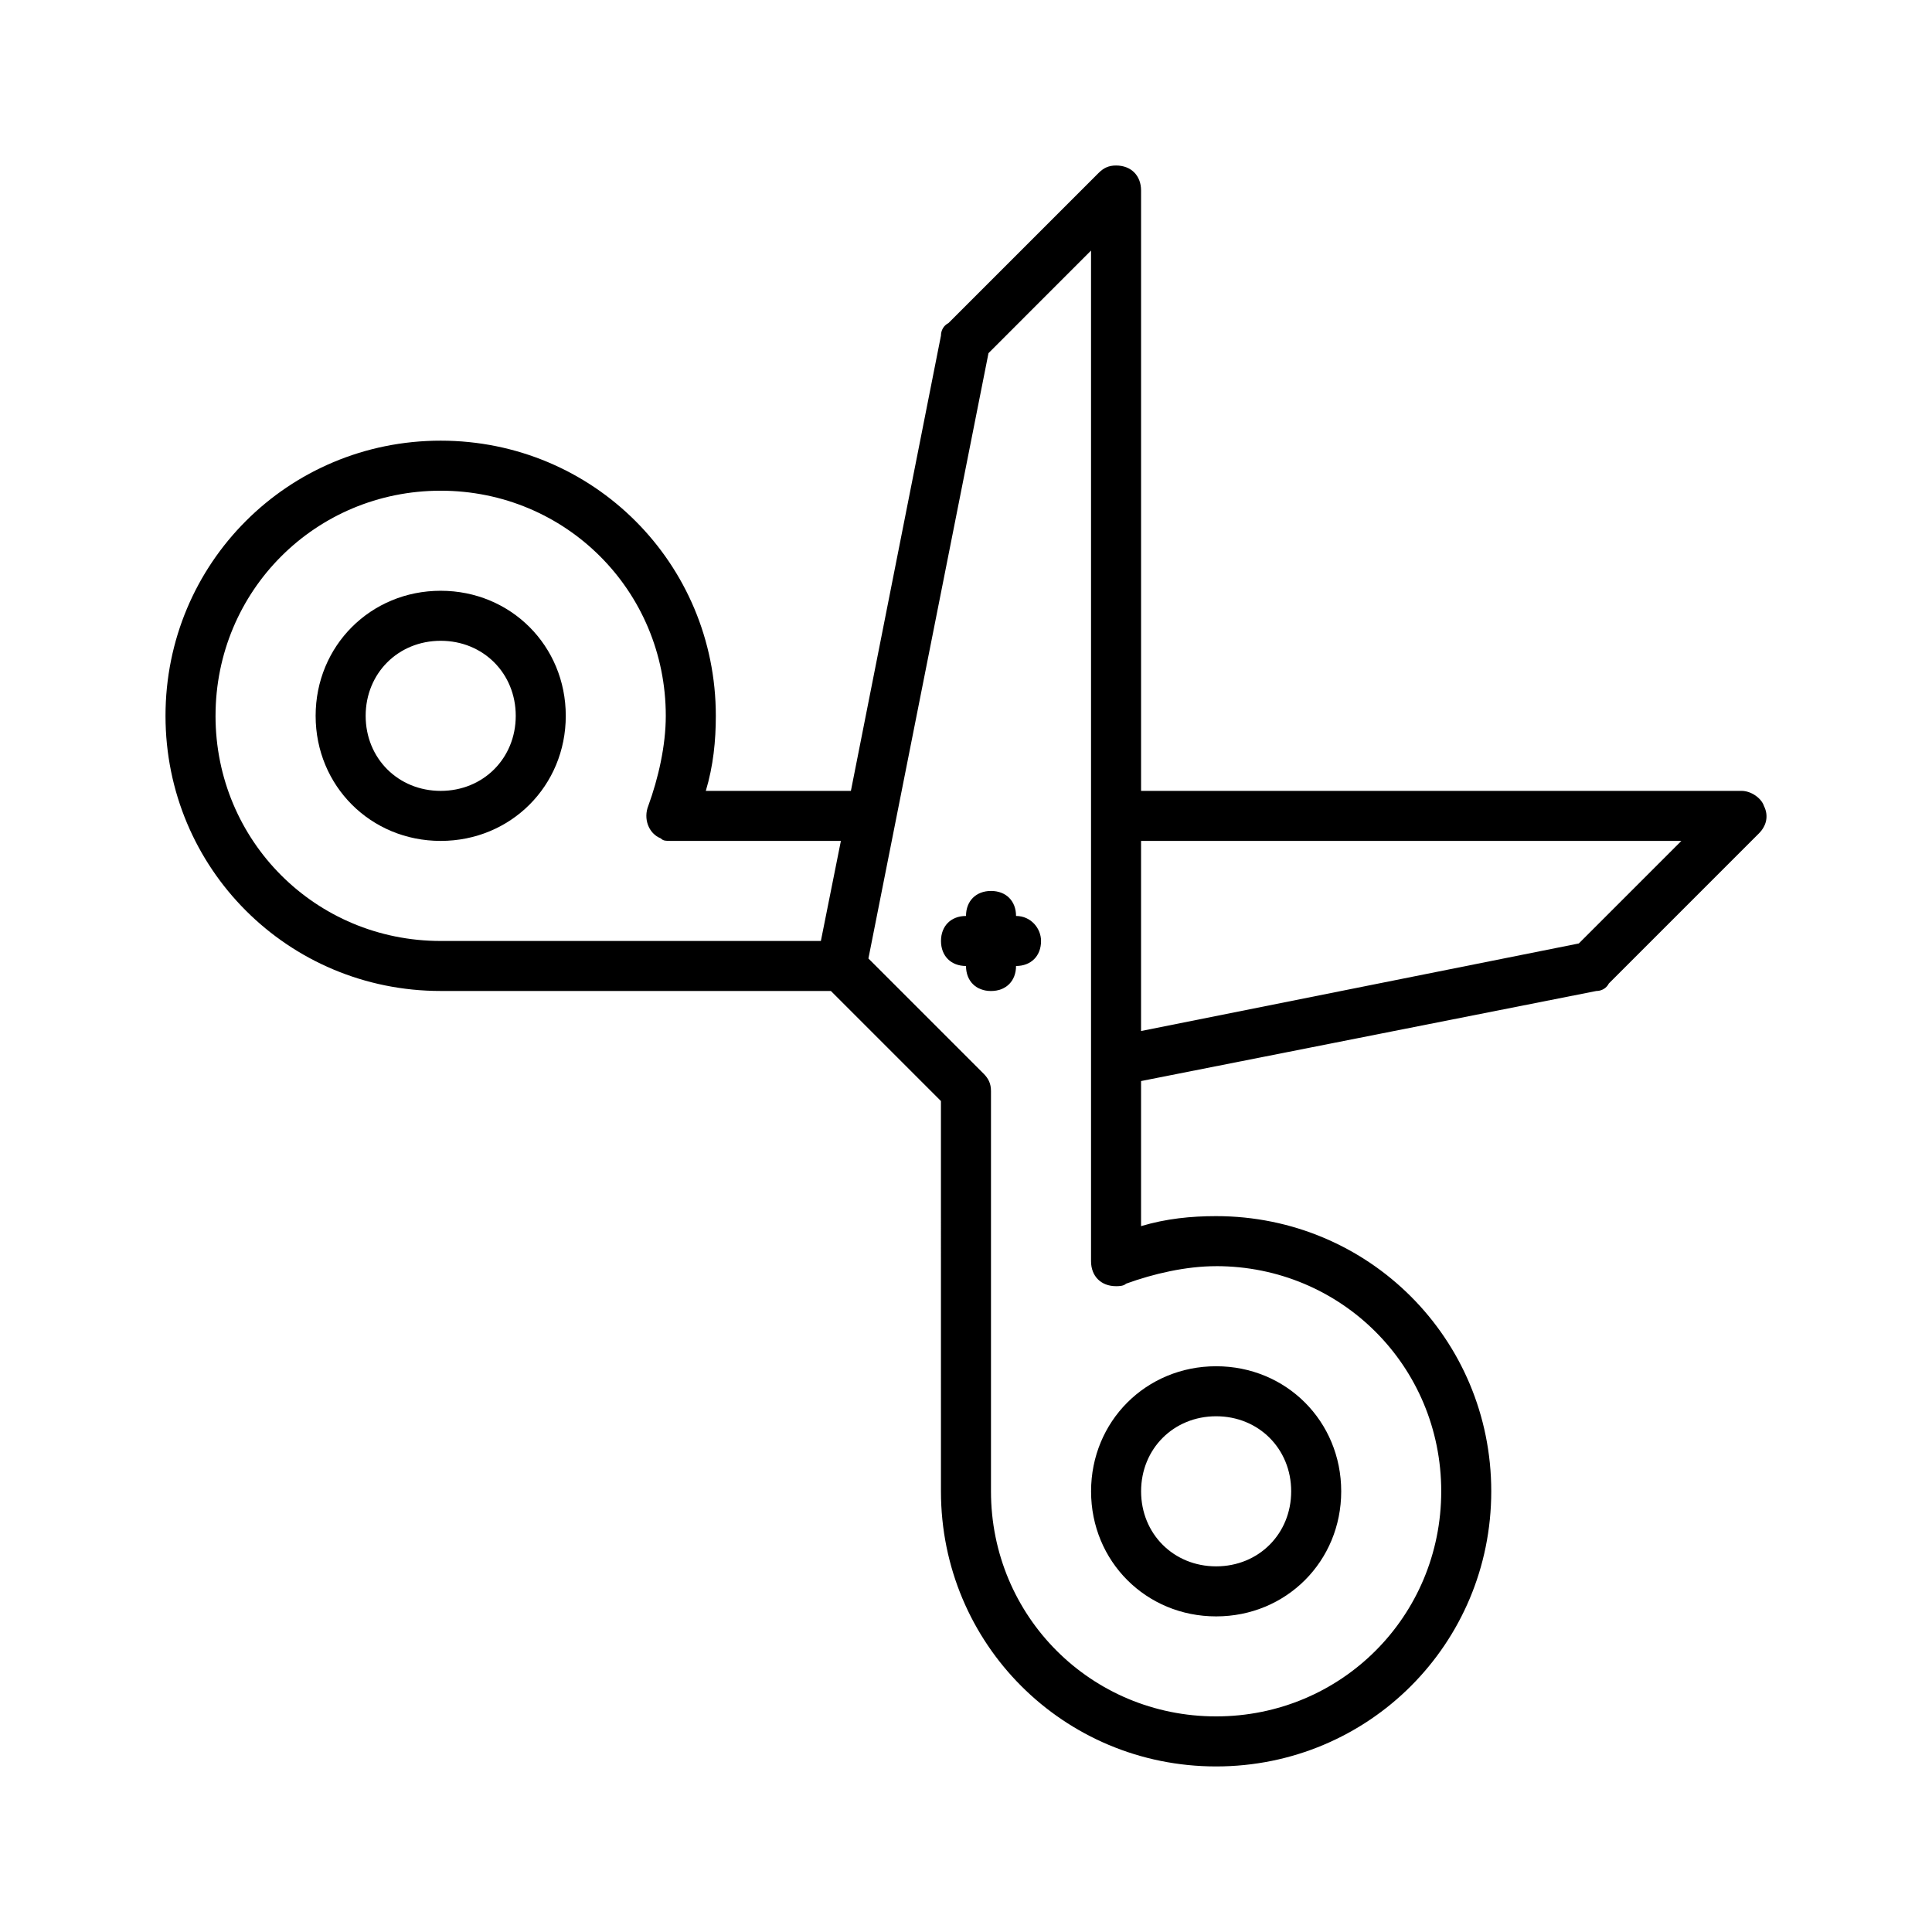
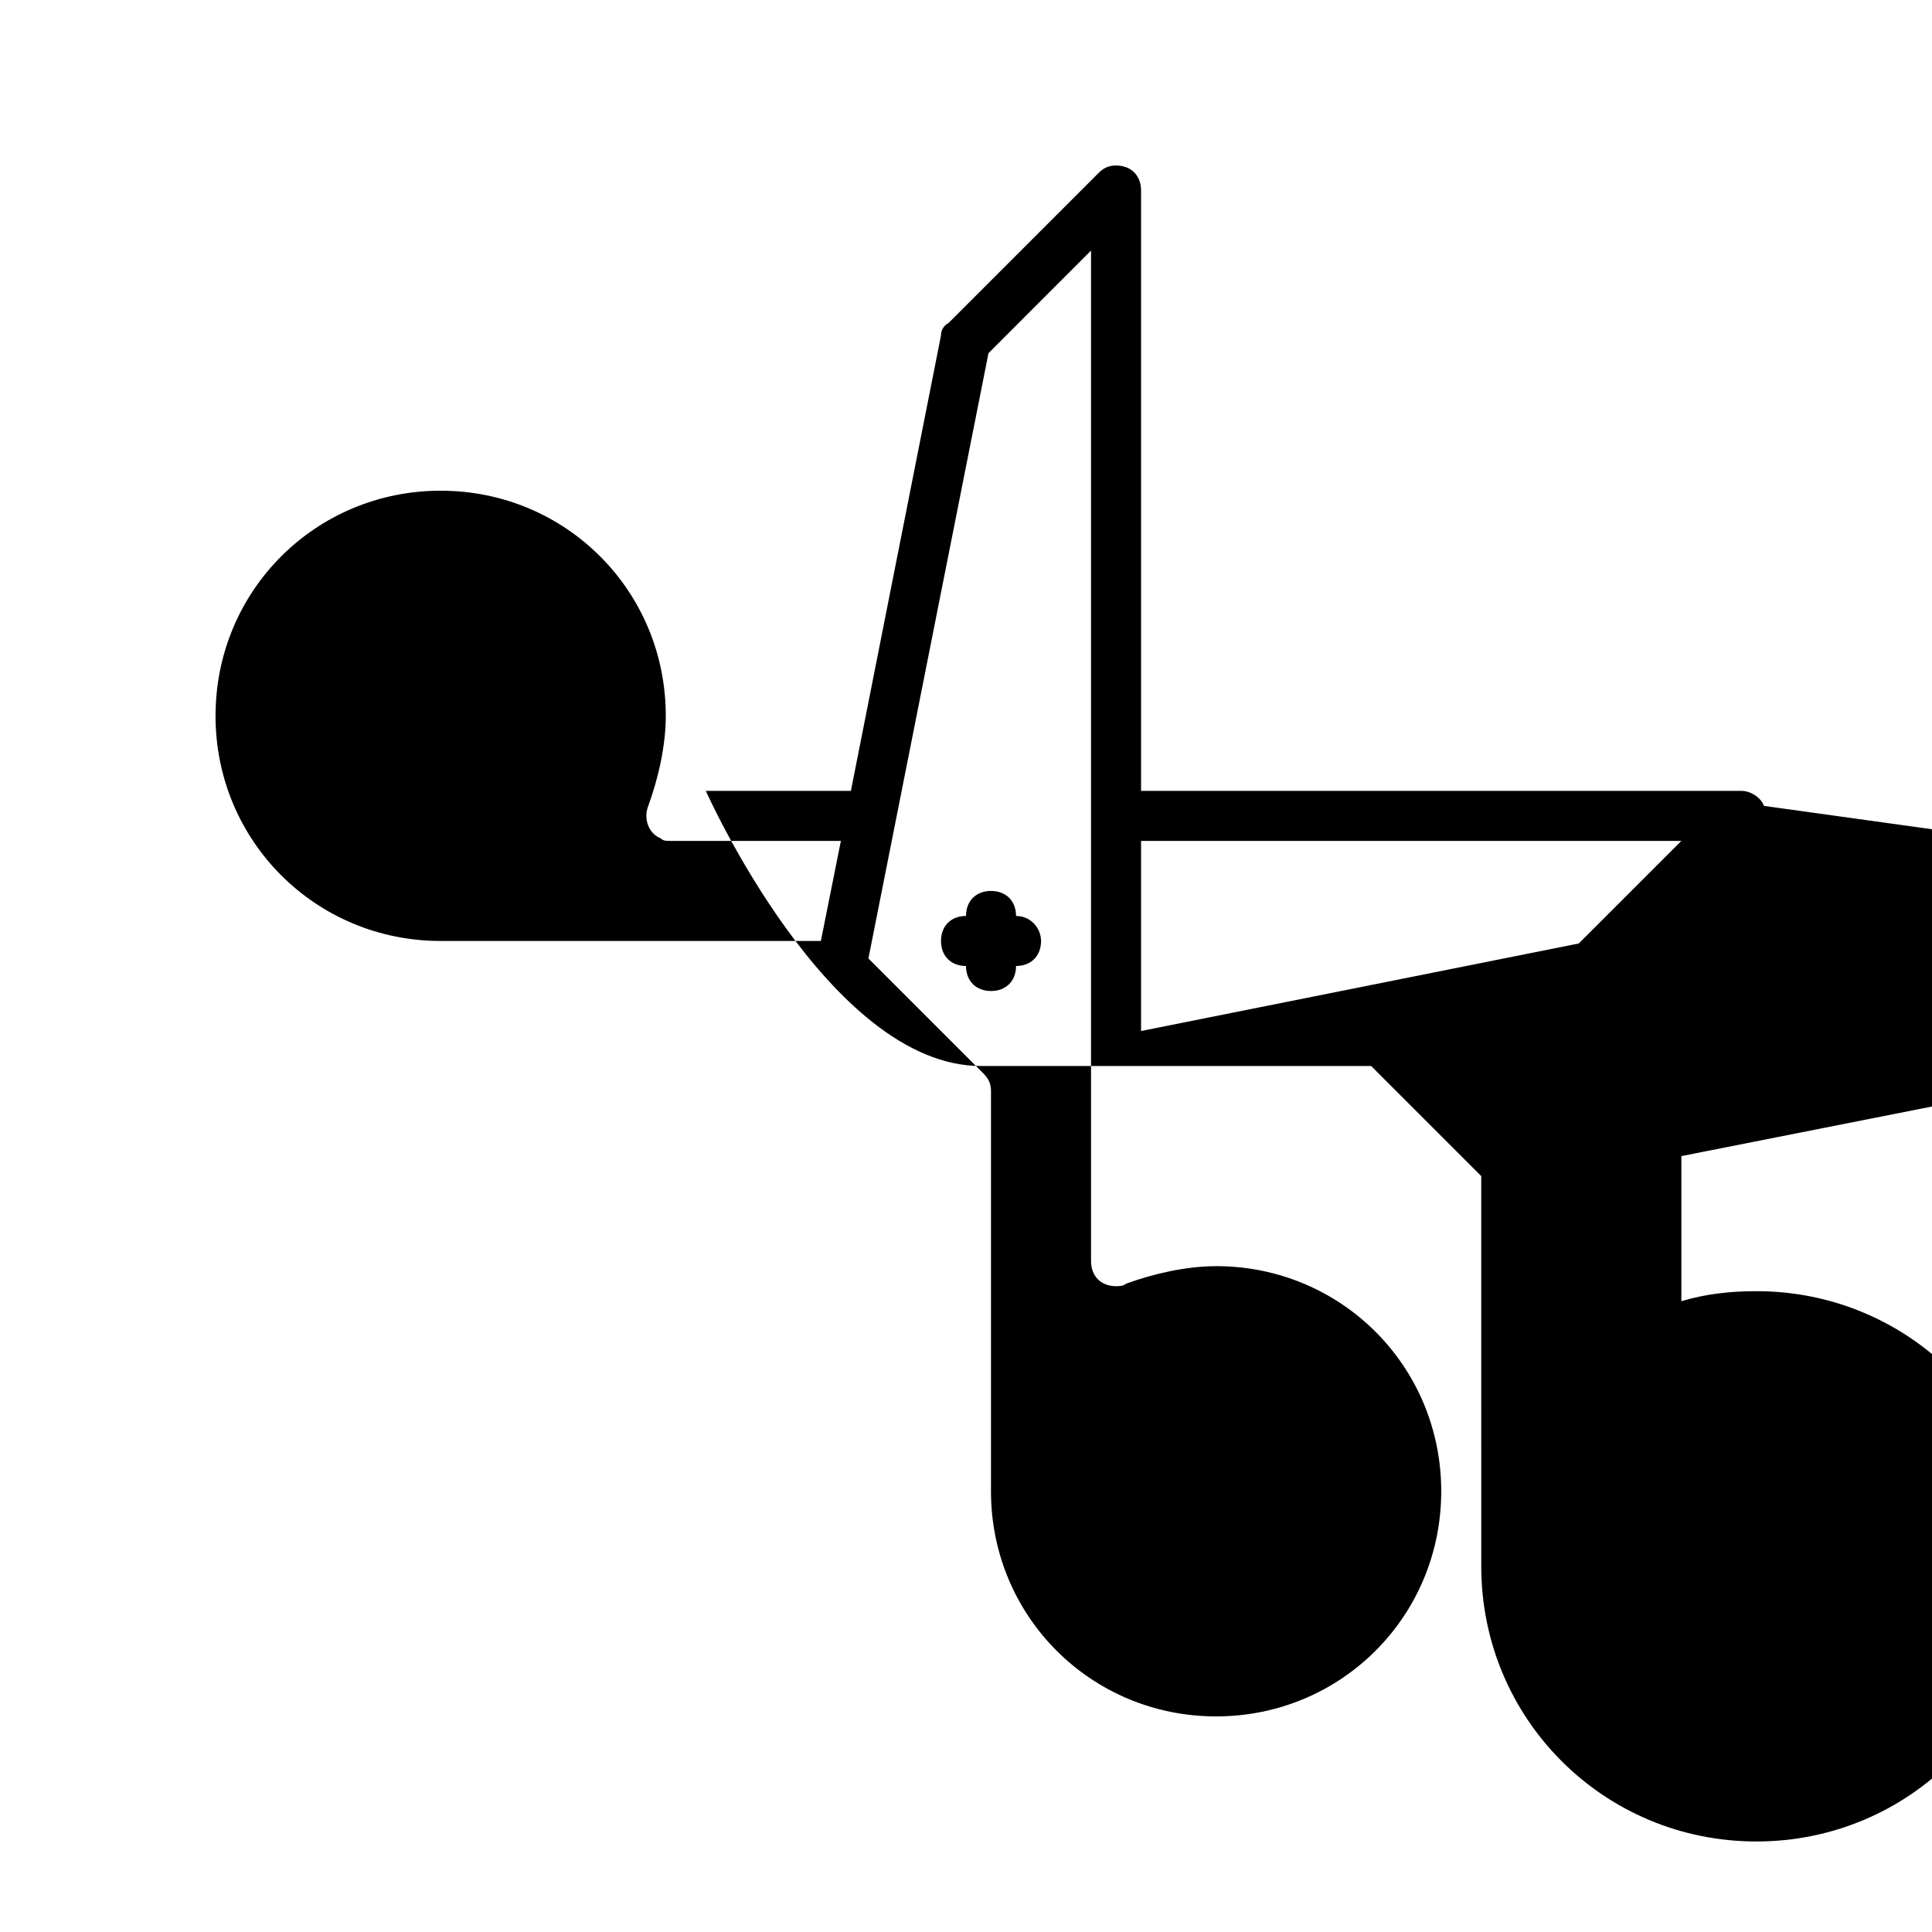
<svg xmlns="http://www.w3.org/2000/svg" fill="#000000" width="800px" height="800px" version="1.1" viewBox="144 144 512 512">
  <g>
    <path d="m466.29 572.36c18.562 0 33.145-14.582 33.145-33.145s-14.582-33.145-33.145-33.145-33.145 14.582-33.145 33.145c0 18.559 14.582 33.145 33.145 33.145zm0-53.035c11.27 0 19.887 8.617 19.887 19.887s-8.617 19.887-19.887 19.887c-11.27 0-19.887-8.617-19.887-19.887 0-11.266 8.617-19.887 19.887-19.887z" />
-     <path d="m260.79 300.56c-18.562 0-33.145 14.582-33.145 33.145s14.582 33.145 33.145 33.145 33.145-14.582 33.145-33.145-14.586-33.145-33.145-33.145zm0 53.031c-11.27 0-19.887-8.617-19.887-19.887s8.617-19.887 19.887-19.887c11.27 0 19.887 8.617 19.887 19.887s-8.617 19.887-19.887 19.887z" />
-     <path d="m611.46 357.57c-0.66-1.992-3.312-3.981-5.965-3.981h-159.1v-159.1c0-3.977-2.652-6.629-6.629-6.629-1.988 0-3.316 0.664-4.641 1.988l-39.773 39.773c-1.324 0.664-1.988 1.988-1.988 3.316l-23.867 120.65h-38.449c1.988-6.629 2.652-13.258 2.652-19.887 0-40.438-32.484-72.918-72.918-72.918-40.438 0-72.922 32.48-72.922 72.918s32.484 72.918 72.918 72.918h103.41l29.168 29.168 0.004 103.42c0 40.438 32.484 72.918 72.918 72.918 40.438 0 72.918-32.484 72.918-72.918 0-40.438-32.484-72.918-72.918-72.918-6.629 0-13.258 0.664-19.887 2.652v-38.449l120.65-23.867c1.324 0 2.652-0.664 3.316-1.988l39.773-39.773c1.988-1.992 2.652-4.644 1.324-7.293zm-410.34-23.867c0-33.145 26.516-59.66 59.66-59.66 33.145 0 59.66 26.516 59.66 59.66 0 7.953-1.988 16.574-4.641 23.863-1.324 3.316 0 7.293 3.316 8.617 0.664 0.664 1.328 0.664 2.656 0.664h45.074l-5.305 26.516-100.76 0.004c-33.145 0-59.664-26.52-59.664-59.664zm265.16 145.84c33.145 0 59.66 26.516 59.66 59.66s-26.516 59.66-59.66 59.66c-33.145 0-59.66-26.516-59.66-59.66v-106.06c0-1.988-0.664-3.316-1.988-4.641l-30.492-30.492 31.82-160.42 27.176-27.184v267.82c0 3.977 2.652 6.629 6.629 6.629 0.664 0 1.988 0 2.652-0.664 7.289-2.652 15.91-4.641 23.863-4.641zm96.121-85.516-116.01 23.203v-50.383h143.19z" />
+     <path d="m611.46 357.57c-0.66-1.992-3.312-3.981-5.965-3.981h-159.1v-159.1c0-3.977-2.652-6.629-6.629-6.629-1.988 0-3.316 0.664-4.641 1.988l-39.773 39.773c-1.324 0.664-1.988 1.988-1.988 3.316l-23.867 120.65h-38.449s32.484 72.918 72.918 72.918h103.41l29.168 29.168 0.004 103.42c0 40.438 32.484 72.918 72.918 72.918 40.438 0 72.918-32.484 72.918-72.918 0-40.438-32.484-72.918-72.918-72.918-6.629 0-13.258 0.664-19.887 2.652v-38.449l120.65-23.867c1.324 0 2.652-0.664 3.316-1.988l39.773-39.773c1.988-1.992 2.652-4.644 1.324-7.293zm-410.34-23.867c0-33.145 26.516-59.66 59.66-59.66 33.145 0 59.66 26.516 59.66 59.66 0 7.953-1.988 16.574-4.641 23.863-1.324 3.316 0 7.293 3.316 8.617 0.664 0.664 1.328 0.664 2.656 0.664h45.074l-5.305 26.516-100.76 0.004c-33.145 0-59.664-26.52-59.664-59.664zm265.16 145.84c33.145 0 59.66 26.516 59.66 59.66s-26.516 59.66-59.66 59.66c-33.145 0-59.66-26.516-59.66-59.66v-106.06c0-1.988-0.664-3.316-1.988-4.641l-30.492-30.492 31.82-160.42 27.176-27.184v267.82c0 3.977 2.652 6.629 6.629 6.629 0.664 0 1.988 0 2.652-0.664 7.289-2.652 15.91-4.641 23.863-4.641zm96.121-85.516-116.01 23.203v-50.383h143.19z" />
    <path d="m413.26 386.74c0-3.977-2.652-6.629-6.629-6.629-3.977 0-6.629 2.652-6.629 6.629-3.977 0-6.629 2.652-6.629 6.629 0 3.977 2.652 6.629 6.629 6.629 0 3.977 2.652 6.629 6.629 6.629 3.977 0 6.629-2.652 6.629-6.629 3.977 0 6.629-2.652 6.629-6.629 0-3.316-2.652-6.629-6.629-6.629z" />
  </g>
</svg>